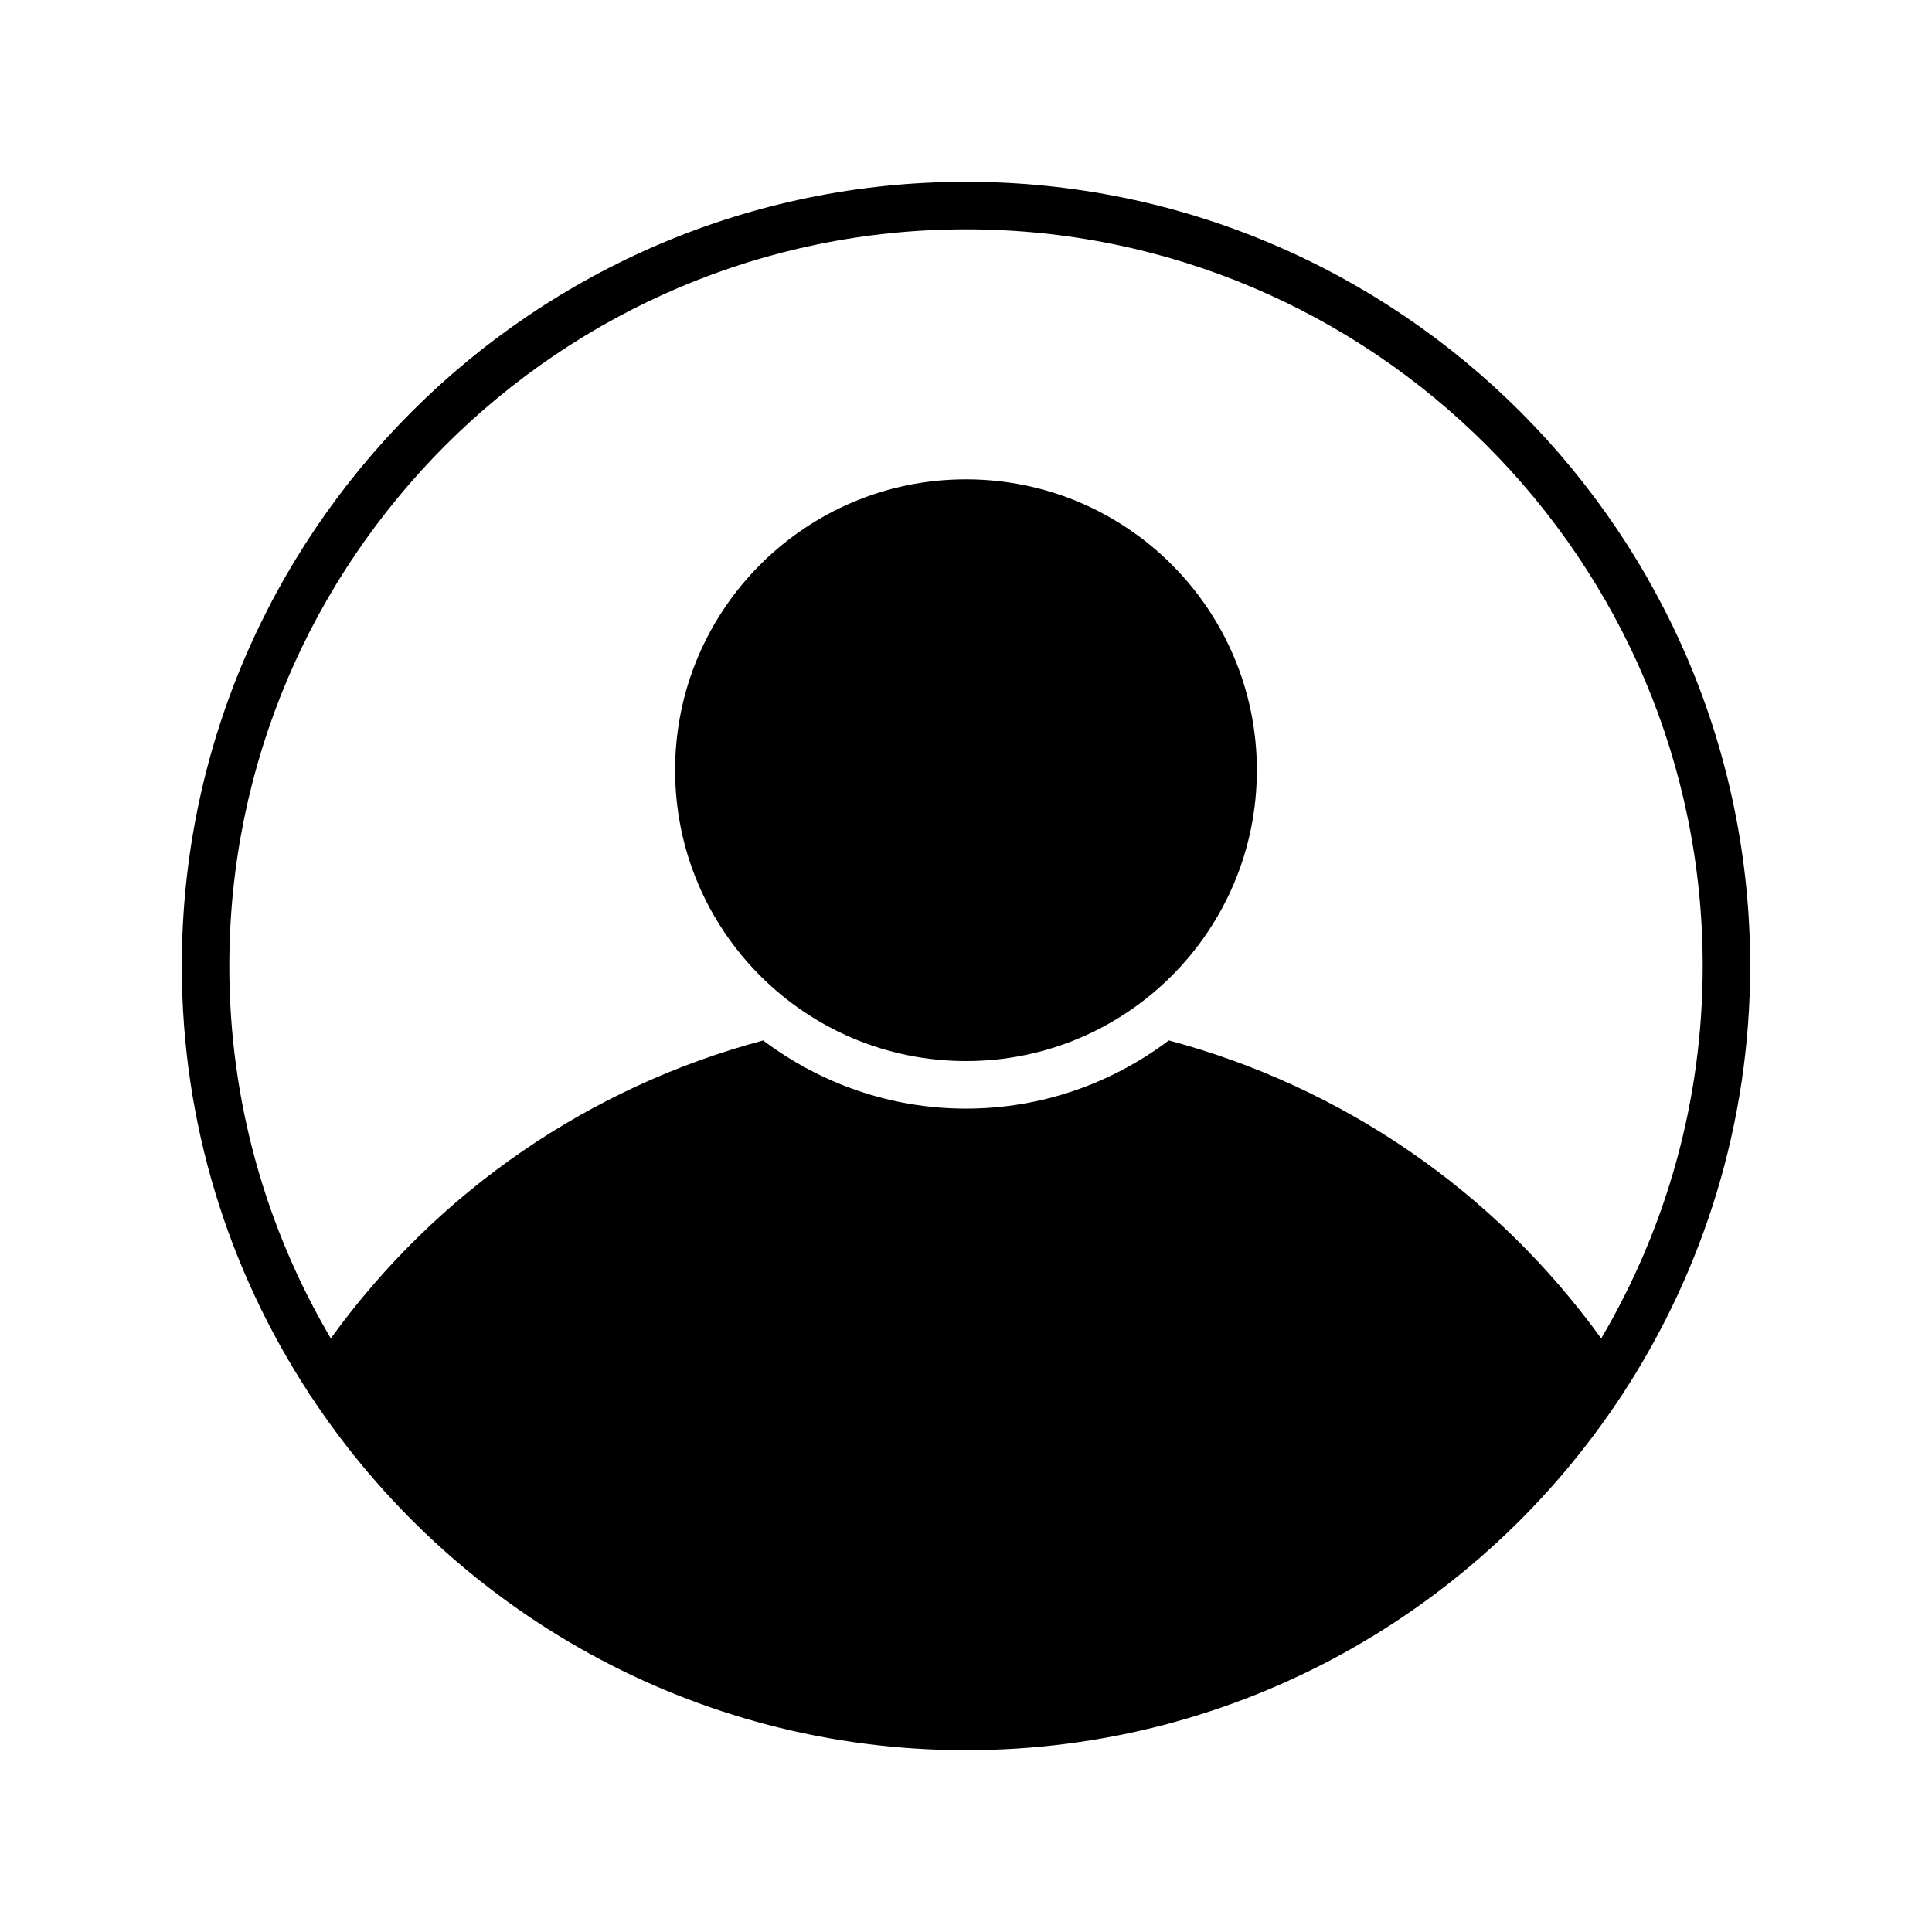
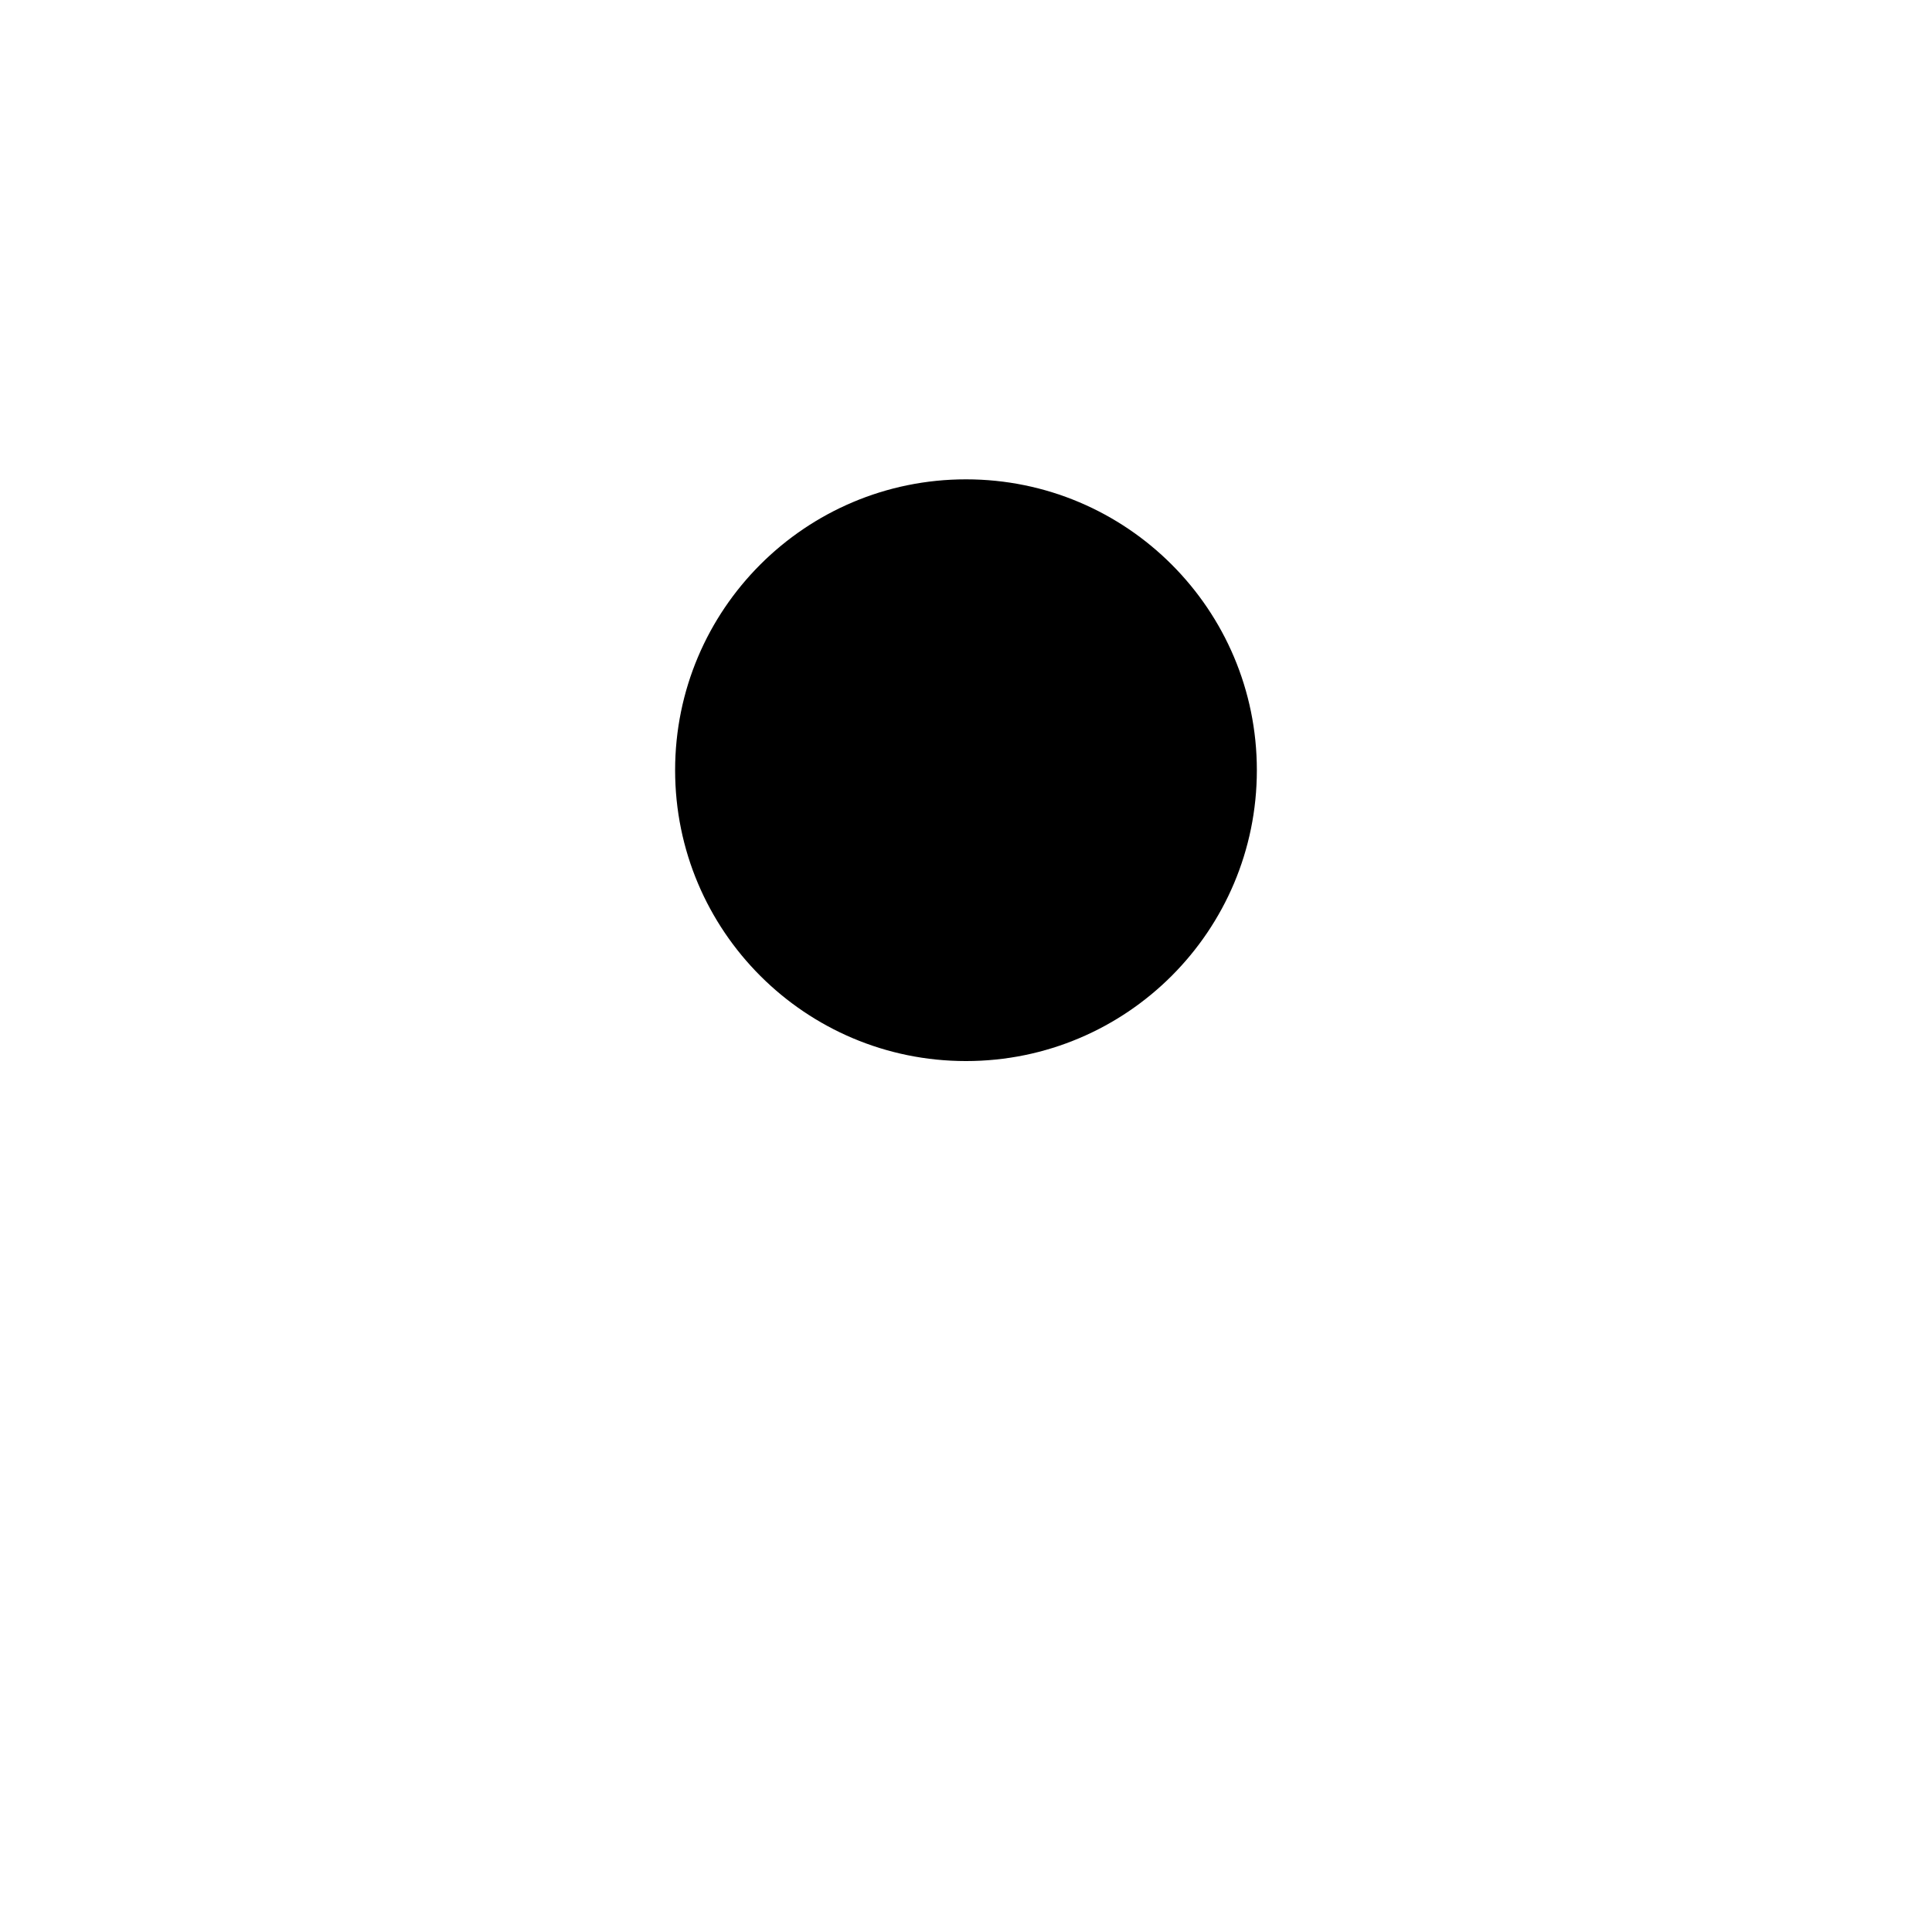
<svg xmlns="http://www.w3.org/2000/svg" fill="#000000" width="800px" height="800px" version="1.1" viewBox="144 144 512 512">
  <g>
-     <path d="m400 192.18c-114.62 0-207.82 93.207-207.82 207.82 0 41.691 12.344 80.484 33.566 113.04 0.188 0.379 0.441 0.754 0.754 1.133 37.223 56.363 101.08 93.645 173.5 93.645 72.484 0 136.34-37.281 173.56-93.707 0.25-0.316 0.441-0.629 0.629-0.945 21.223-32.625 33.629-71.48 33.629-113.17 0-114.62-93.203-207.82-207.82-207.82zm168.33 306.51c-28.328-39.199-68.848-66.75-114.58-78.969-14.996 11.289-33.578 18.07-53.754 18.07s-38.75-6.777-53.75-18.066c-45.719 12.219-86.262 39.77-114.58 78.961-17.07-28.965-26.895-62.66-26.895-98.68 0-107.63 87.598-195.23 195.23-195.23 107.62 0 195.23 87.602 195.23 195.23 0 36.02-9.824 69.715-26.895 98.684z" />
    <path d="m477.08 348.11c0 42.574-34.512 77.082-77.082 77.082-42.574 0-77.086-34.508-77.086-77.082 0-42.57 34.512-77.082 77.086-77.082 42.57 0 77.082 34.512 77.082 77.082" />
  </g>
</svg>